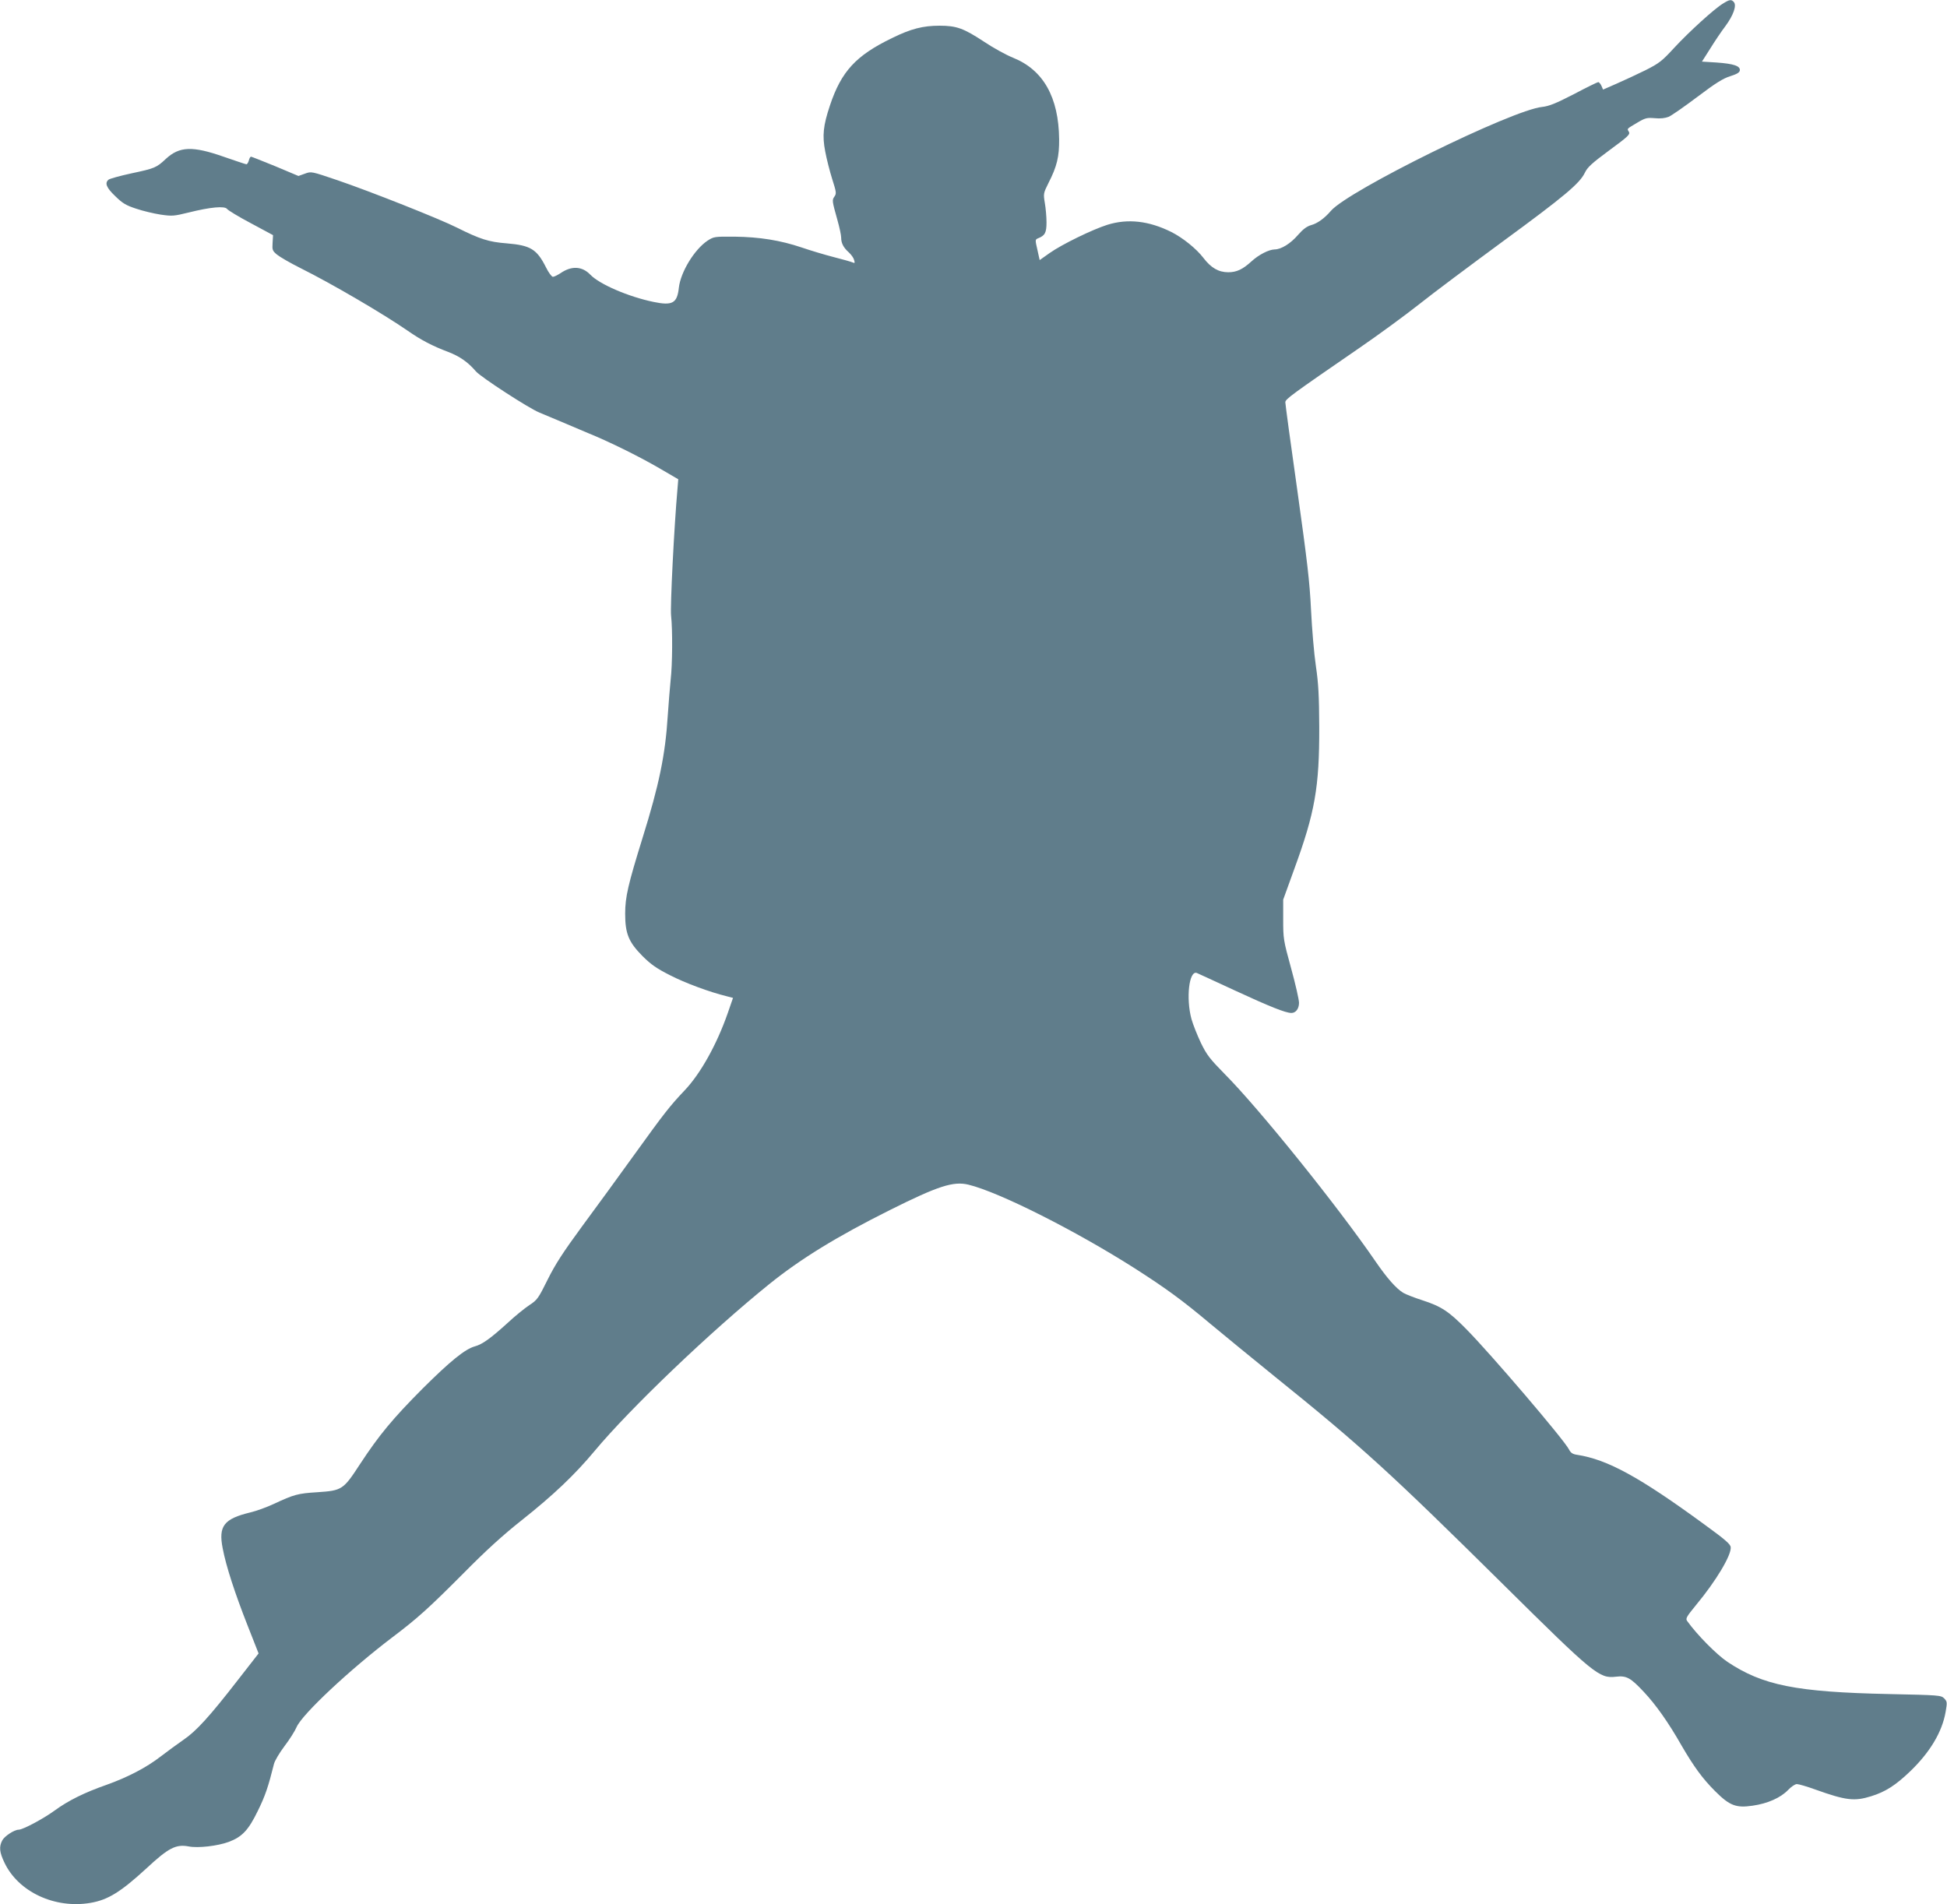
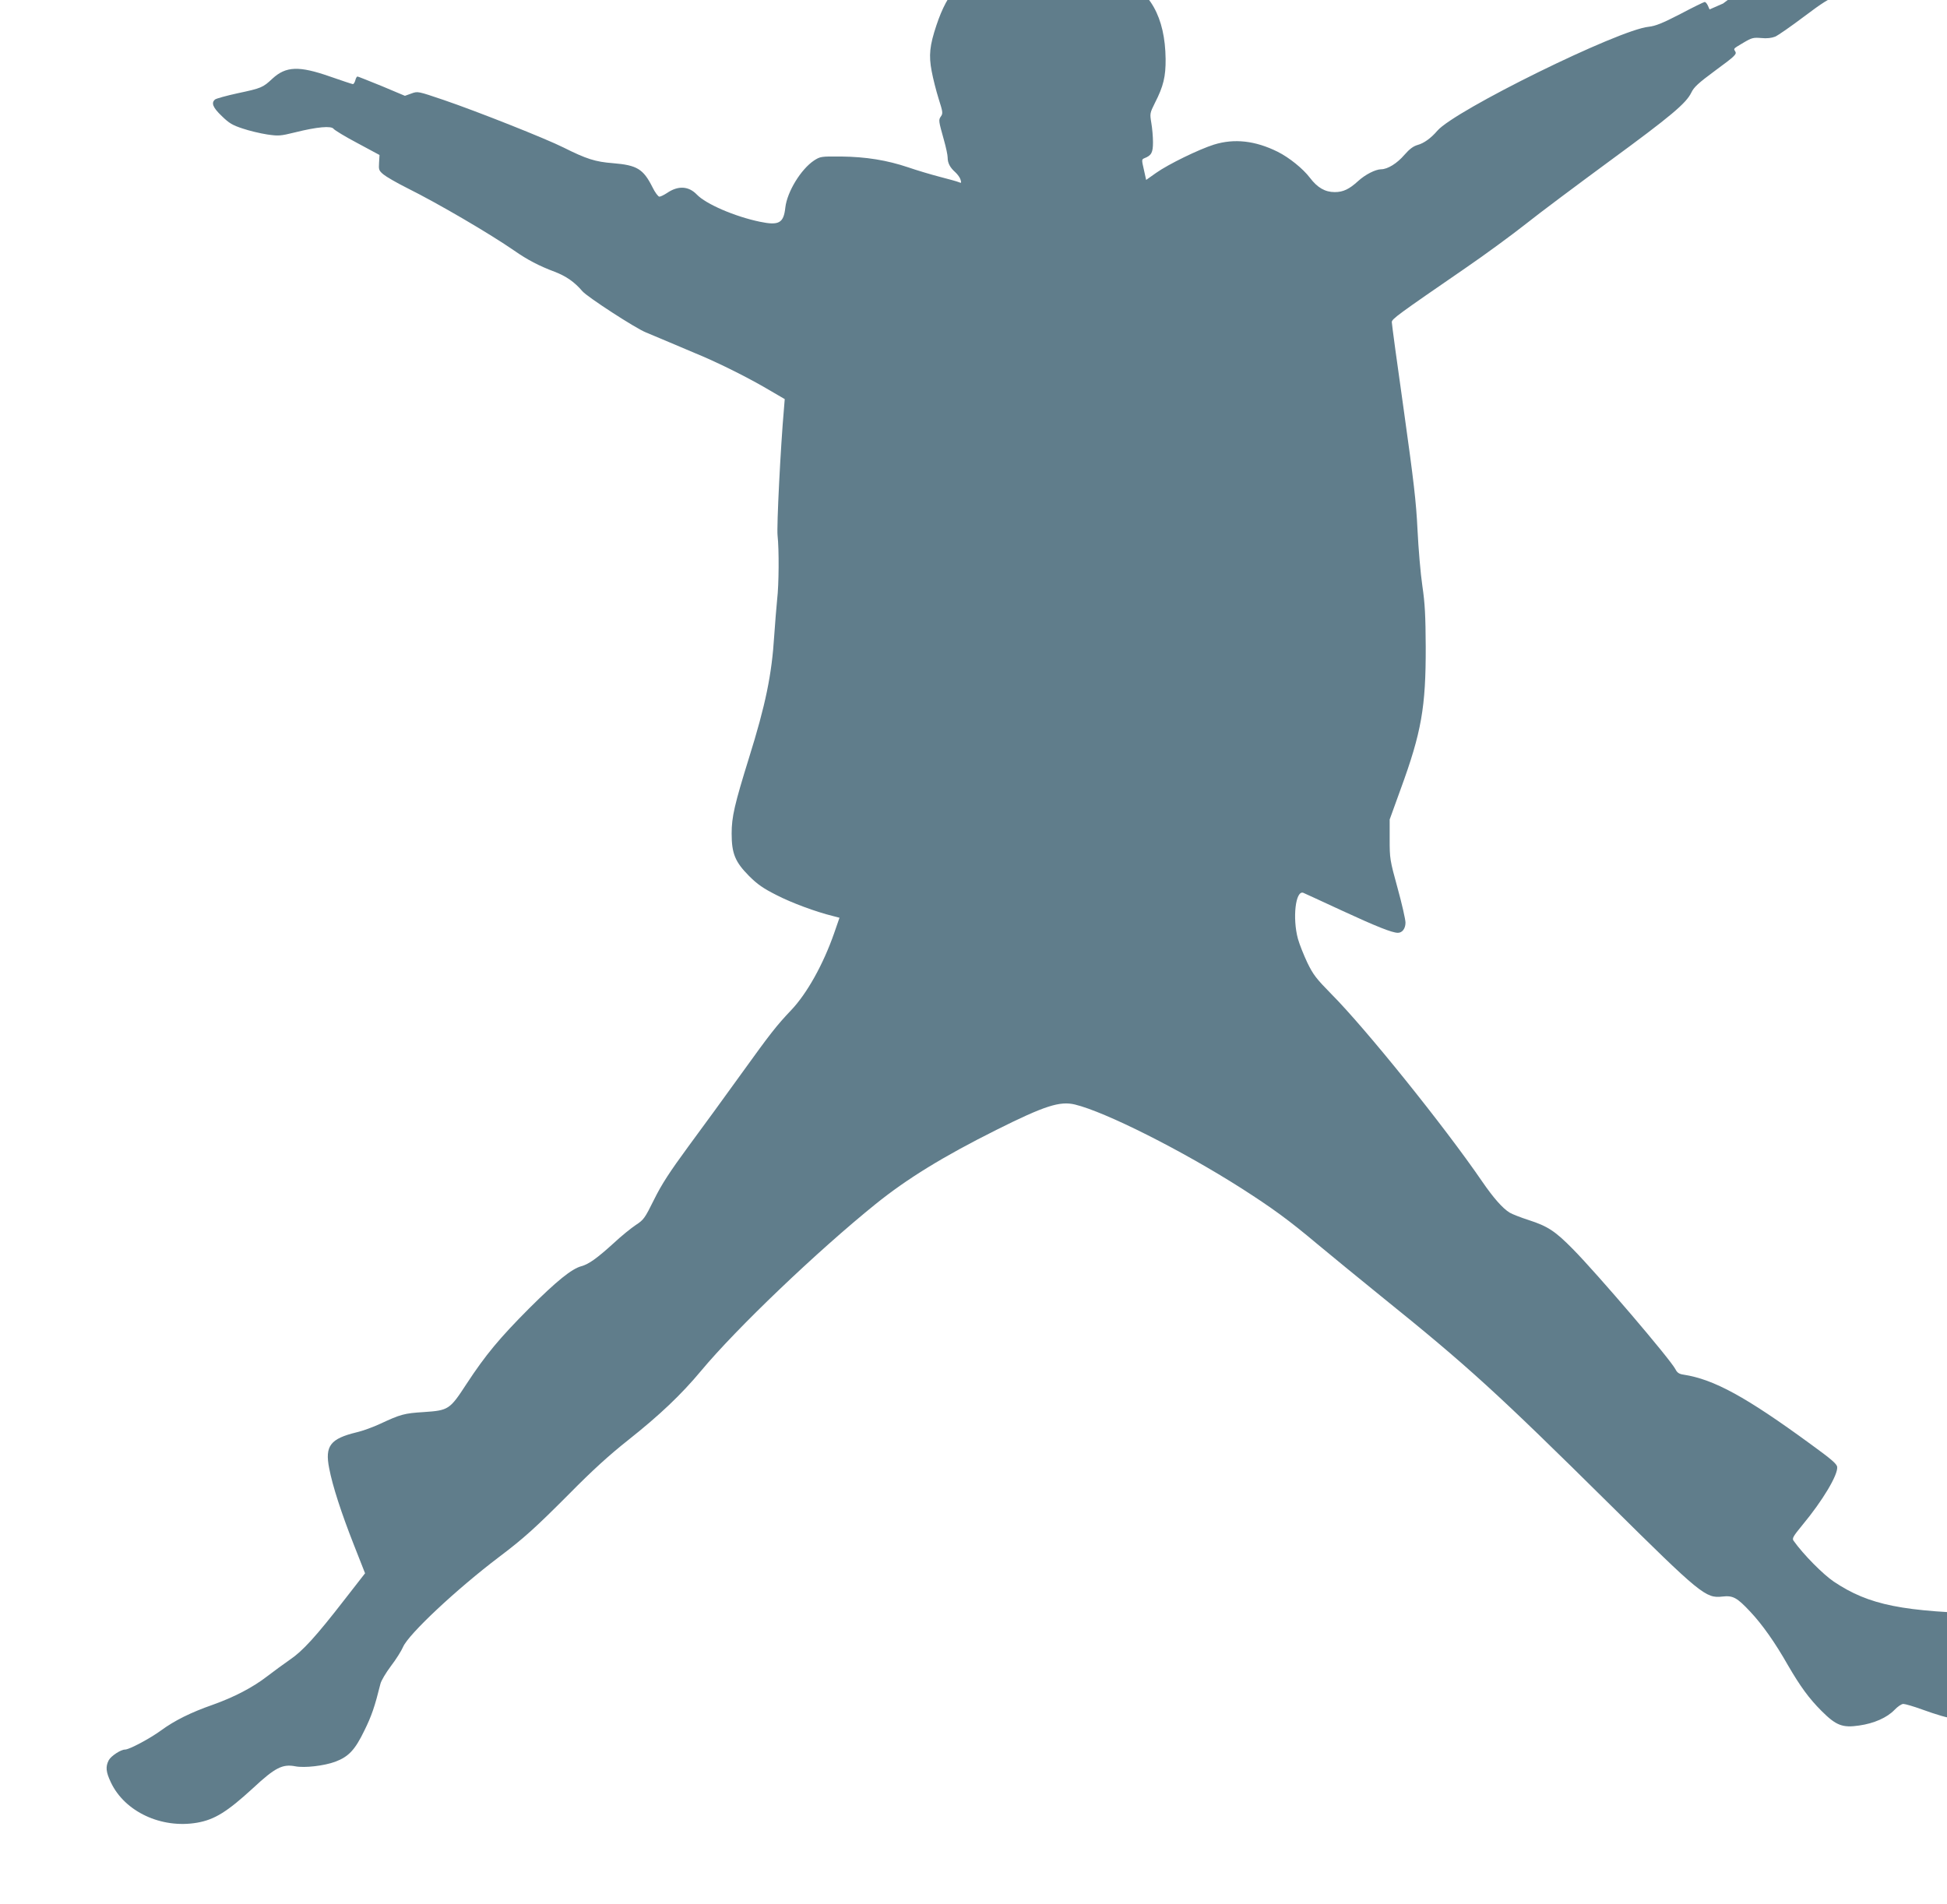
<svg xmlns="http://www.w3.org/2000/svg" version="1.0" width="1280pt" height="1252pt" viewBox="0 0 1280 1252" preserveAspectRatio="xMidYMid meet">
  <g transform="translate(0,1252) scale(0.1,-0.1)" fill="#607d8b" stroke="none">
-     <path d="M11328 12497 c-57 -34 -224 -186 -322 -292 -80 -87 -98 -101 -189 -147 -55 -27 -141 -67 -189 -88 l-89 -39 -11 25 c-6 13 -15 24 -21 24 -5 0 -77 -35 -160 -79 -120 -62 -164 -79 -208 -84 -197 -19 -1276 -550 -1390 -684 -41 -48 -88 -82 -129 -93 -28 -8 -53 -26 -87 -65 -48 -56 -110 -95 -154 -95 -37 -1 -103 -34 -151 -78 -58 -53 -98 -72 -153 -72 -64 0 -114 29 -164 95 -45 59 -135 132 -211 170 -147 73 -285 89 -420 47 -98 -31 -298 -128 -380 -186 l-65 -46 -15 68 c-15 65 -15 67 4 75 46 18 56 37 56 105 0 36 -5 93 -11 127 -10 61 -10 64 24 132 56 109 71 174 70 288 -3 276 -104 455 -302 535 -45 18 -131 65 -192 106 -134 88 -180 105 -292 105 -109 0 -188 -20 -312 -81 -238 -115 -334 -219 -409 -444 -44 -132 -51 -197 -31 -301 9 -49 30 -131 46 -182 27 -85 29 -95 15 -115 -17 -24 -16 -28 20 -157 13 -46 24 -97 24 -113 0 -37 15 -66 51 -98 15 -14 31 -36 34 -49 6 -21 5 -23 -11 -16 -11 5 -66 20 -124 35 -58 15 -152 43 -210 63 -140 47 -276 69 -441 71 -132 1 -136 0 -177 -26 -87 -58 -177 -206 -189 -309 -11 -103 -42 -120 -167 -94 -164 34 -355 116 -415 179 -54 56 -123 60 -196 10 -20 -13 -42 -24 -50 -24 -8 0 -29 28 -46 63 -60 119 -101 144 -258 157 -118 9 -176 28 -326 103 -115 58 -569 238 -789 313 -169 57 -169 58 -212 42 l-42 -15 -152 64 c-84 34 -156 63 -160 63 -4 0 -11 -11 -14 -25 -4 -14 -11 -25 -16 -25 -5 0 -73 23 -151 50 -203 71 -289 68 -378 -14 -63 -59 -73 -63 -228 -96 -74 -16 -142 -35 -149 -41 -27 -22 -15 -53 44 -109 48 -47 70 -60 137 -82 44 -15 116 -32 161 -39 76 -11 87 -10 185 14 144 36 237 44 252 23 7 -9 77 -52 157 -94 l145 -78 -3 -51 c-3 -46 -1 -52 29 -77 18 -15 87 -55 153 -88 209 -104 548 -303 707 -413 86 -60 162 -100 266 -139 75 -29 129 -66 182 -128 33 -38 347 -242 416 -270 22 -9 90 -38 150 -63 61 -26 137 -58 170 -72 136 -55 324 -148 455 -223 l139 -81 -5 -62 c-22 -247 -49 -780 -42 -836 10 -92 9 -319 -3 -421 -5 -47 -13 -152 -19 -235 -16 -258 -57 -456 -166 -805 -95 -306 -114 -388 -114 -497 0 -132 23 -187 114 -279 56 -56 94 -82 181 -126 99 -51 258 -110 372 -138 l42 -11 -35 -101 c-72 -206 -179 -398 -284 -508 -94 -99 -135 -151 -325 -415 -103 -143 -260 -359 -349 -479 -124 -169 -176 -249 -226 -350 -61 -123 -68 -133 -120 -167 -30 -20 -96 -73 -145 -119 -108 -98 -164 -139 -213 -152 -65 -18 -162 -97 -343 -277 -196 -197 -286 -305 -412 -497 -110 -169 -118 -174 -280 -185 -130 -8 -154 -15 -287 -77 -47 -22 -116 -47 -155 -56 -173 -42 -210 -89 -181 -236 22 -117 81 -297 162 -503 l74 -188 -134 -172 c-189 -244 -277 -340 -360 -396 -39 -27 -106 -76 -149 -109 -94 -73 -217 -137 -357 -187 -146 -51 -252 -104 -341 -169 -74 -54 -209 -126 -237 -126 -28 0 -92 -42 -107 -70 -22 -42 -19 -77 14 -146 91 -193 332 -305 566 -265 116 20 199 72 369 228 144 134 193 159 277 143 61 -12 190 3 263 30 88 33 130 78 191 204 48 97 69 159 106 308 5 21 36 73 69 117 33 43 69 100 80 126 36 84 352 380 632 592 163 123 239 192 463 417 150 152 260 252 385 351 208 165 348 298 479 455 232 279 765 788 1148 1097 206 166 443 312 793 487 318 159 418 191 517 167 202 -49 705 -303 1093 -550 206 -132 313 -210 495 -363 88 -73 279 -230 425 -348 571 -460 759 -632 1505 -1370 594 -588 629 -617 738 -604 70 8 96 -6 184 -100 79 -84 163 -203 247 -351 82 -141 139 -219 221 -301 96 -96 138 -112 247 -96 99 14 184 52 233 103 21 22 46 39 58 39 12 0 67 -16 122 -36 201 -72 257 -78 366 -44 94 29 161 72 256 163 131 126 211 259 234 392 11 63 10 68 -10 89 -21 20 -32 21 -364 28 -609 13 -829 57 -1061 212 -71 48 -199 177 -264 268 -12 16 -5 28 58 105 133 160 234 330 228 381 -2 20 -38 51 -173 149 -428 313 -637 427 -837 458 -29 4 -42 13 -53 35 -33 65 -515 629 -675 791 -115 117 -165 150 -289 190 -53 17 -109 39 -126 49 -47 29 -106 96 -181 205 -250 365 -768 1008 -992 1233 -98 100 -118 125 -157 205 -24 51 -52 121 -62 157 -37 136 -16 321 35 303 9 -4 123 -56 252 -116 227 -105 332 -147 370 -147 29 0 50 28 50 67 0 20 -23 122 -52 227 -51 185 -52 195 -52 321 l0 130 72 199 c137 374 166 540 165 936 -1 203 -5 285 -22 400 -12 80 -26 246 -32 370 -9 187 -25 320 -90 785 -44 308 -79 569 -79 580 0 21 39 49 485 356 127 87 304 217 394 288 90 72 338 257 550 413 408 299 506 382 540 452 17 36 45 62 160 147 124 91 139 105 130 122 -13 22 -18 17 54 60 54 32 64 34 115 30 38 -4 69 0 92 9 19 8 105 68 190 132 119 90 169 121 215 135 44 14 61 24 63 38 4 29 -40 44 -153 52 l-96 6 54 85 c29 47 74 114 100 148 53 72 75 135 56 158 -16 19 -28 18 -71 -9z" />
+     <path d="M11328 12497 l-89 -39 -11 25 c-6 13 -15 24 -21 24 -5 0 -77 -35 -160 -79 -120 -62 -164 -79 -208 -84 -197 -19 -1276 -550 -1390 -684 -41 -48 -88 -82 -129 -93 -28 -8 -53 -26 -87 -65 -48 -56 -110 -95 -154 -95 -37 -1 -103 -34 -151 -78 -58 -53 -98 -72 -153 -72 -64 0 -114 29 -164 95 -45 59 -135 132 -211 170 -147 73 -285 89 -420 47 -98 -31 -298 -128 -380 -186 l-65 -46 -15 68 c-15 65 -15 67 4 75 46 18 56 37 56 105 0 36 -5 93 -11 127 -10 61 -10 64 24 132 56 109 71 174 70 288 -3 276 -104 455 -302 535 -45 18 -131 65 -192 106 -134 88 -180 105 -292 105 -109 0 -188 -20 -312 -81 -238 -115 -334 -219 -409 -444 -44 -132 -51 -197 -31 -301 9 -49 30 -131 46 -182 27 -85 29 -95 15 -115 -17 -24 -16 -28 20 -157 13 -46 24 -97 24 -113 0 -37 15 -66 51 -98 15 -14 31 -36 34 -49 6 -21 5 -23 -11 -16 -11 5 -66 20 -124 35 -58 15 -152 43 -210 63 -140 47 -276 69 -441 71 -132 1 -136 0 -177 -26 -87 -58 -177 -206 -189 -309 -11 -103 -42 -120 -167 -94 -164 34 -355 116 -415 179 -54 56 -123 60 -196 10 -20 -13 -42 -24 -50 -24 -8 0 -29 28 -46 63 -60 119 -101 144 -258 157 -118 9 -176 28 -326 103 -115 58 -569 238 -789 313 -169 57 -169 58 -212 42 l-42 -15 -152 64 c-84 34 -156 63 -160 63 -4 0 -11 -11 -14 -25 -4 -14 -11 -25 -16 -25 -5 0 -73 23 -151 50 -203 71 -289 68 -378 -14 -63 -59 -73 -63 -228 -96 -74 -16 -142 -35 -149 -41 -27 -22 -15 -53 44 -109 48 -47 70 -60 137 -82 44 -15 116 -32 161 -39 76 -11 87 -10 185 14 144 36 237 44 252 23 7 -9 77 -52 157 -94 l145 -78 -3 -51 c-3 -46 -1 -52 29 -77 18 -15 87 -55 153 -88 209 -104 548 -303 707 -413 86 -60 162 -100 266 -139 75 -29 129 -66 182 -128 33 -38 347 -242 416 -270 22 -9 90 -38 150 -63 61 -26 137 -58 170 -72 136 -55 324 -148 455 -223 l139 -81 -5 -62 c-22 -247 -49 -780 -42 -836 10 -92 9 -319 -3 -421 -5 -47 -13 -152 -19 -235 -16 -258 -57 -456 -166 -805 -95 -306 -114 -388 -114 -497 0 -132 23 -187 114 -279 56 -56 94 -82 181 -126 99 -51 258 -110 372 -138 l42 -11 -35 -101 c-72 -206 -179 -398 -284 -508 -94 -99 -135 -151 -325 -415 -103 -143 -260 -359 -349 -479 -124 -169 -176 -249 -226 -350 -61 -123 -68 -133 -120 -167 -30 -20 -96 -73 -145 -119 -108 -98 -164 -139 -213 -152 -65 -18 -162 -97 -343 -277 -196 -197 -286 -305 -412 -497 -110 -169 -118 -174 -280 -185 -130 -8 -154 -15 -287 -77 -47 -22 -116 -47 -155 -56 -173 -42 -210 -89 -181 -236 22 -117 81 -297 162 -503 l74 -188 -134 -172 c-189 -244 -277 -340 -360 -396 -39 -27 -106 -76 -149 -109 -94 -73 -217 -137 -357 -187 -146 -51 -252 -104 -341 -169 -74 -54 -209 -126 -237 -126 -28 0 -92 -42 -107 -70 -22 -42 -19 -77 14 -146 91 -193 332 -305 566 -265 116 20 199 72 369 228 144 134 193 159 277 143 61 -12 190 3 263 30 88 33 130 78 191 204 48 97 69 159 106 308 5 21 36 73 69 117 33 43 69 100 80 126 36 84 352 380 632 592 163 123 239 192 463 417 150 152 260 252 385 351 208 165 348 298 479 455 232 279 765 788 1148 1097 206 166 443 312 793 487 318 159 418 191 517 167 202 -49 705 -303 1093 -550 206 -132 313 -210 495 -363 88 -73 279 -230 425 -348 571 -460 759 -632 1505 -1370 594 -588 629 -617 738 -604 70 8 96 -6 184 -100 79 -84 163 -203 247 -351 82 -141 139 -219 221 -301 96 -96 138 -112 247 -96 99 14 184 52 233 103 21 22 46 39 58 39 12 0 67 -16 122 -36 201 -72 257 -78 366 -44 94 29 161 72 256 163 131 126 211 259 234 392 11 63 10 68 -10 89 -21 20 -32 21 -364 28 -609 13 -829 57 -1061 212 -71 48 -199 177 -264 268 -12 16 -5 28 58 105 133 160 234 330 228 381 -2 20 -38 51 -173 149 -428 313 -637 427 -837 458 -29 4 -42 13 -53 35 -33 65 -515 629 -675 791 -115 117 -165 150 -289 190 -53 17 -109 39 -126 49 -47 29 -106 96 -181 205 -250 365 -768 1008 -992 1233 -98 100 -118 125 -157 205 -24 51 -52 121 -62 157 -37 136 -16 321 35 303 9 -4 123 -56 252 -116 227 -105 332 -147 370 -147 29 0 50 28 50 67 0 20 -23 122 -52 227 -51 185 -52 195 -52 321 l0 130 72 199 c137 374 166 540 165 936 -1 203 -5 285 -22 400 -12 80 -26 246 -32 370 -9 187 -25 320 -90 785 -44 308 -79 569 -79 580 0 21 39 49 485 356 127 87 304 217 394 288 90 72 338 257 550 413 408 299 506 382 540 452 17 36 45 62 160 147 124 91 139 105 130 122 -13 22 -18 17 54 60 54 32 64 34 115 30 38 -4 69 0 92 9 19 8 105 68 190 132 119 90 169 121 215 135 44 14 61 24 63 38 4 29 -40 44 -153 52 l-96 6 54 85 c29 47 74 114 100 148 53 72 75 135 56 158 -16 19 -28 18 -71 -9z" />
  </g>
</svg>